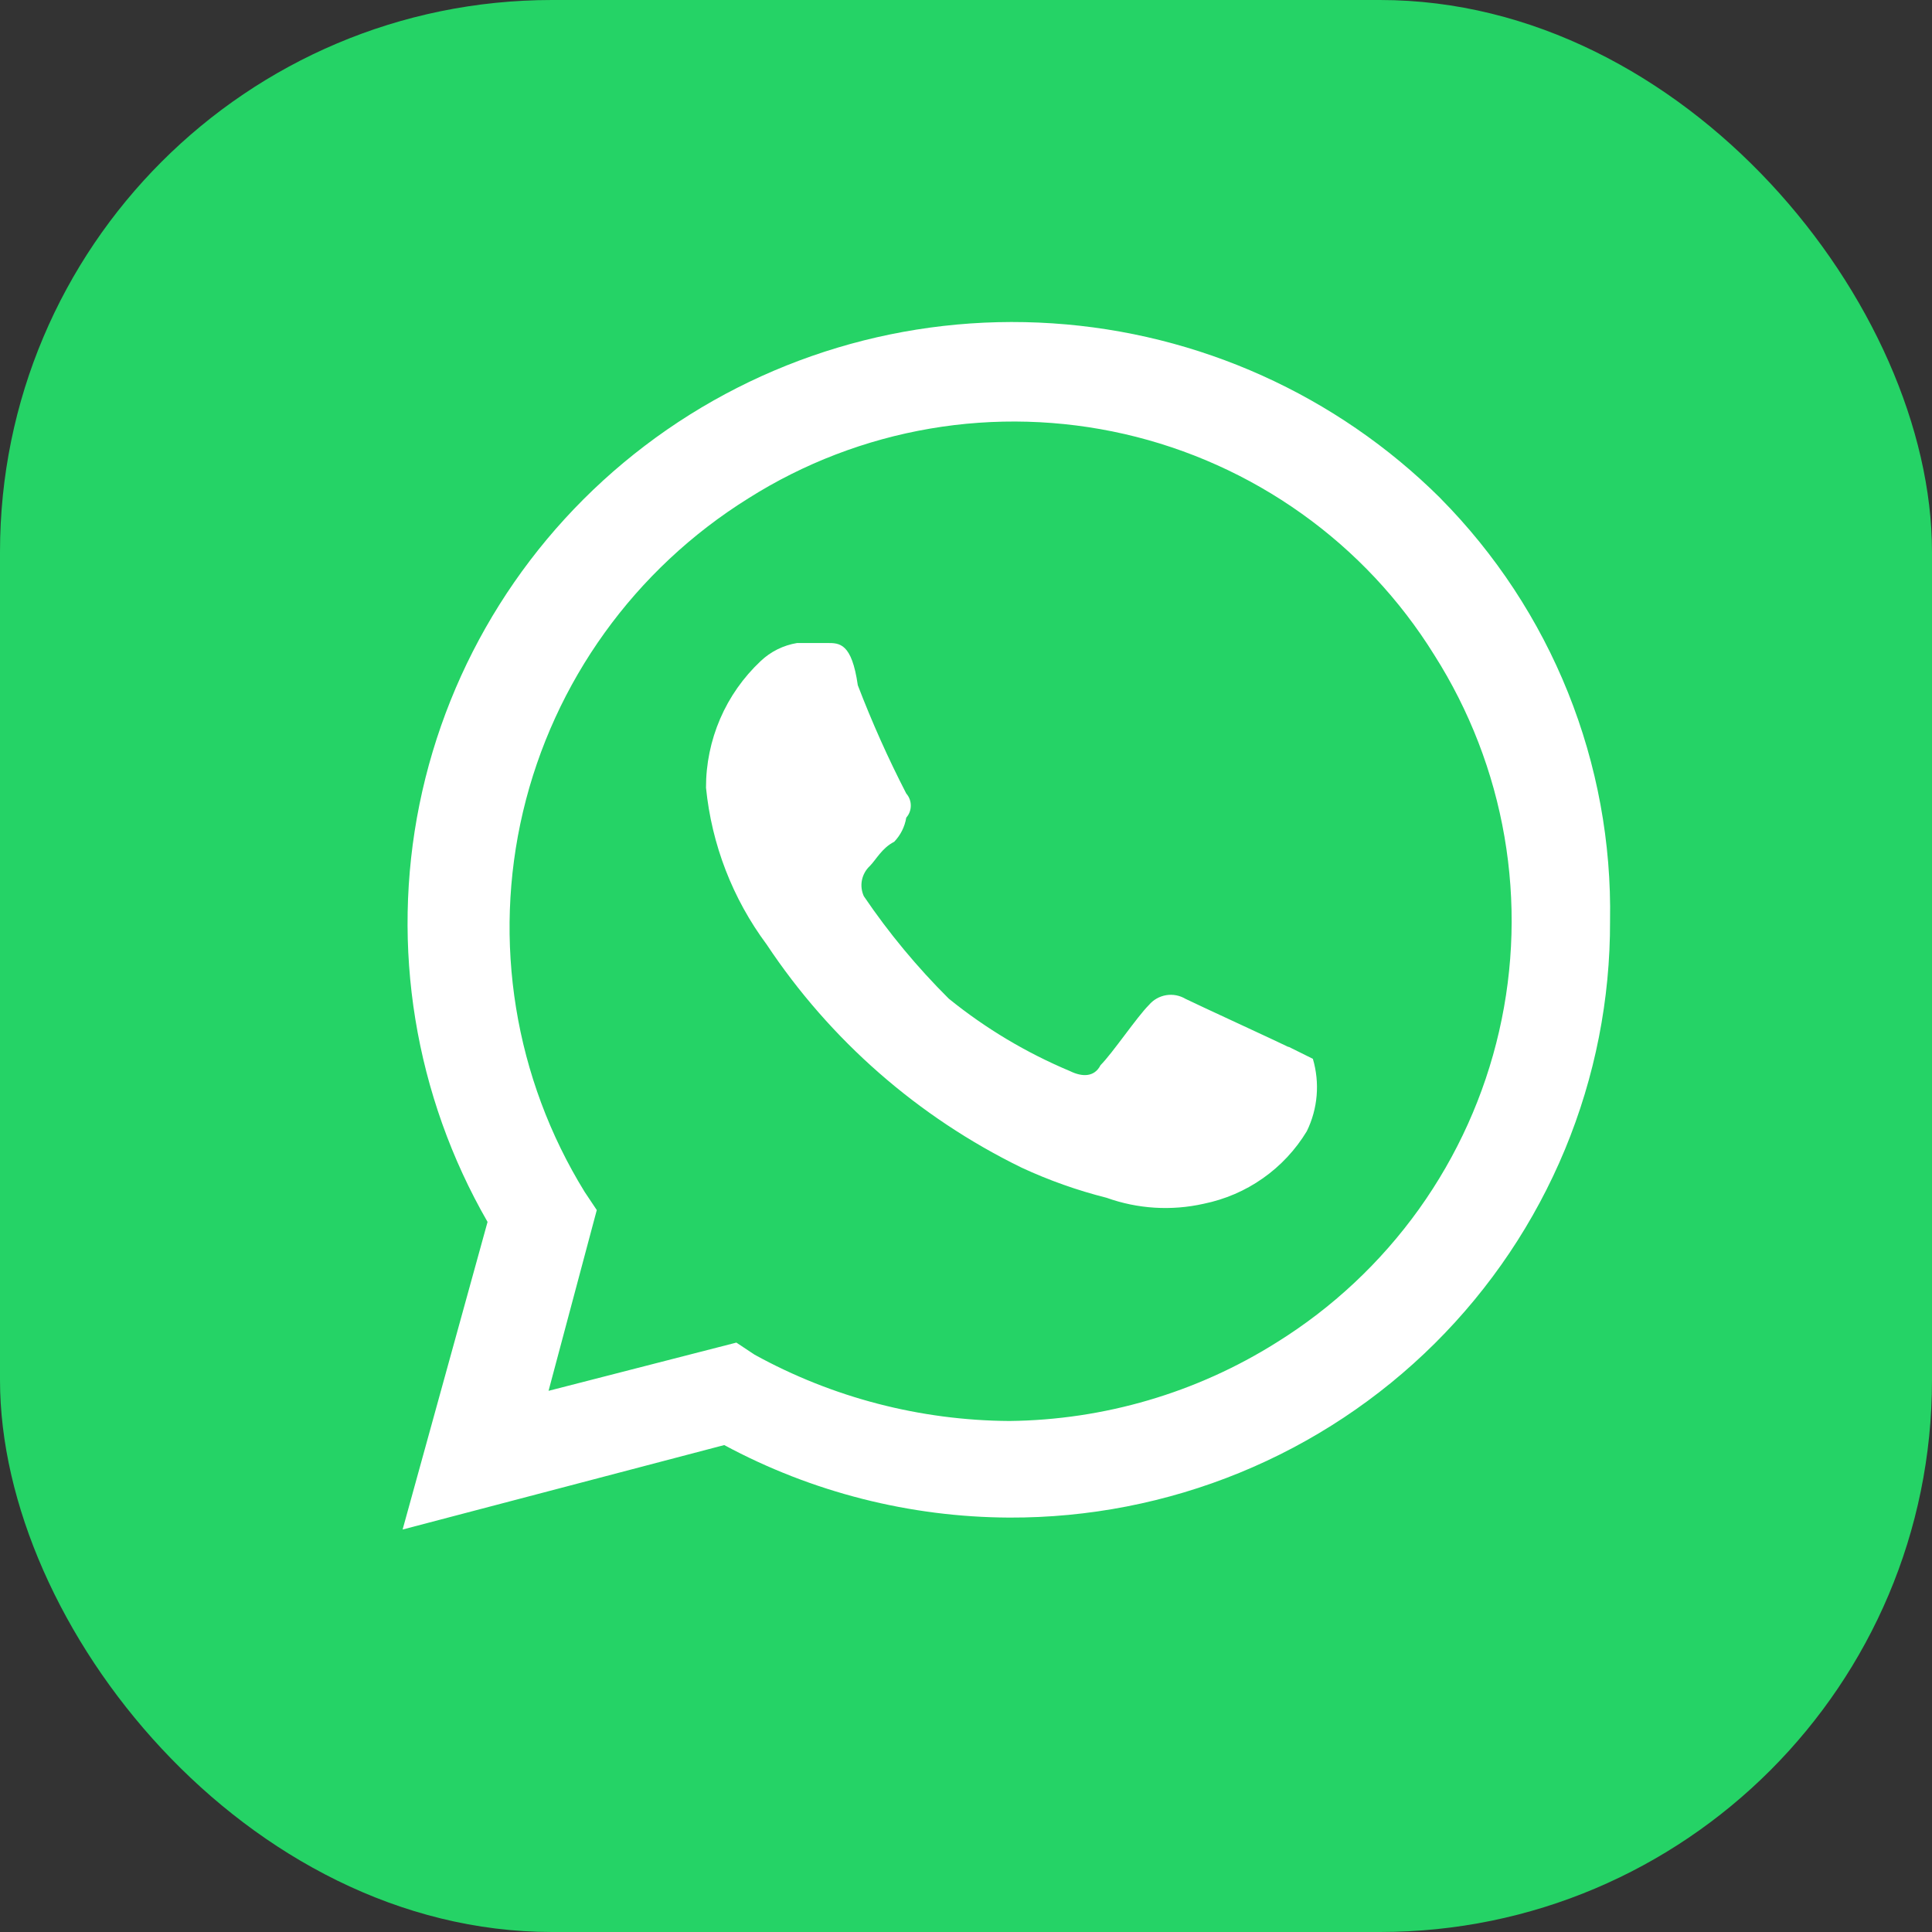
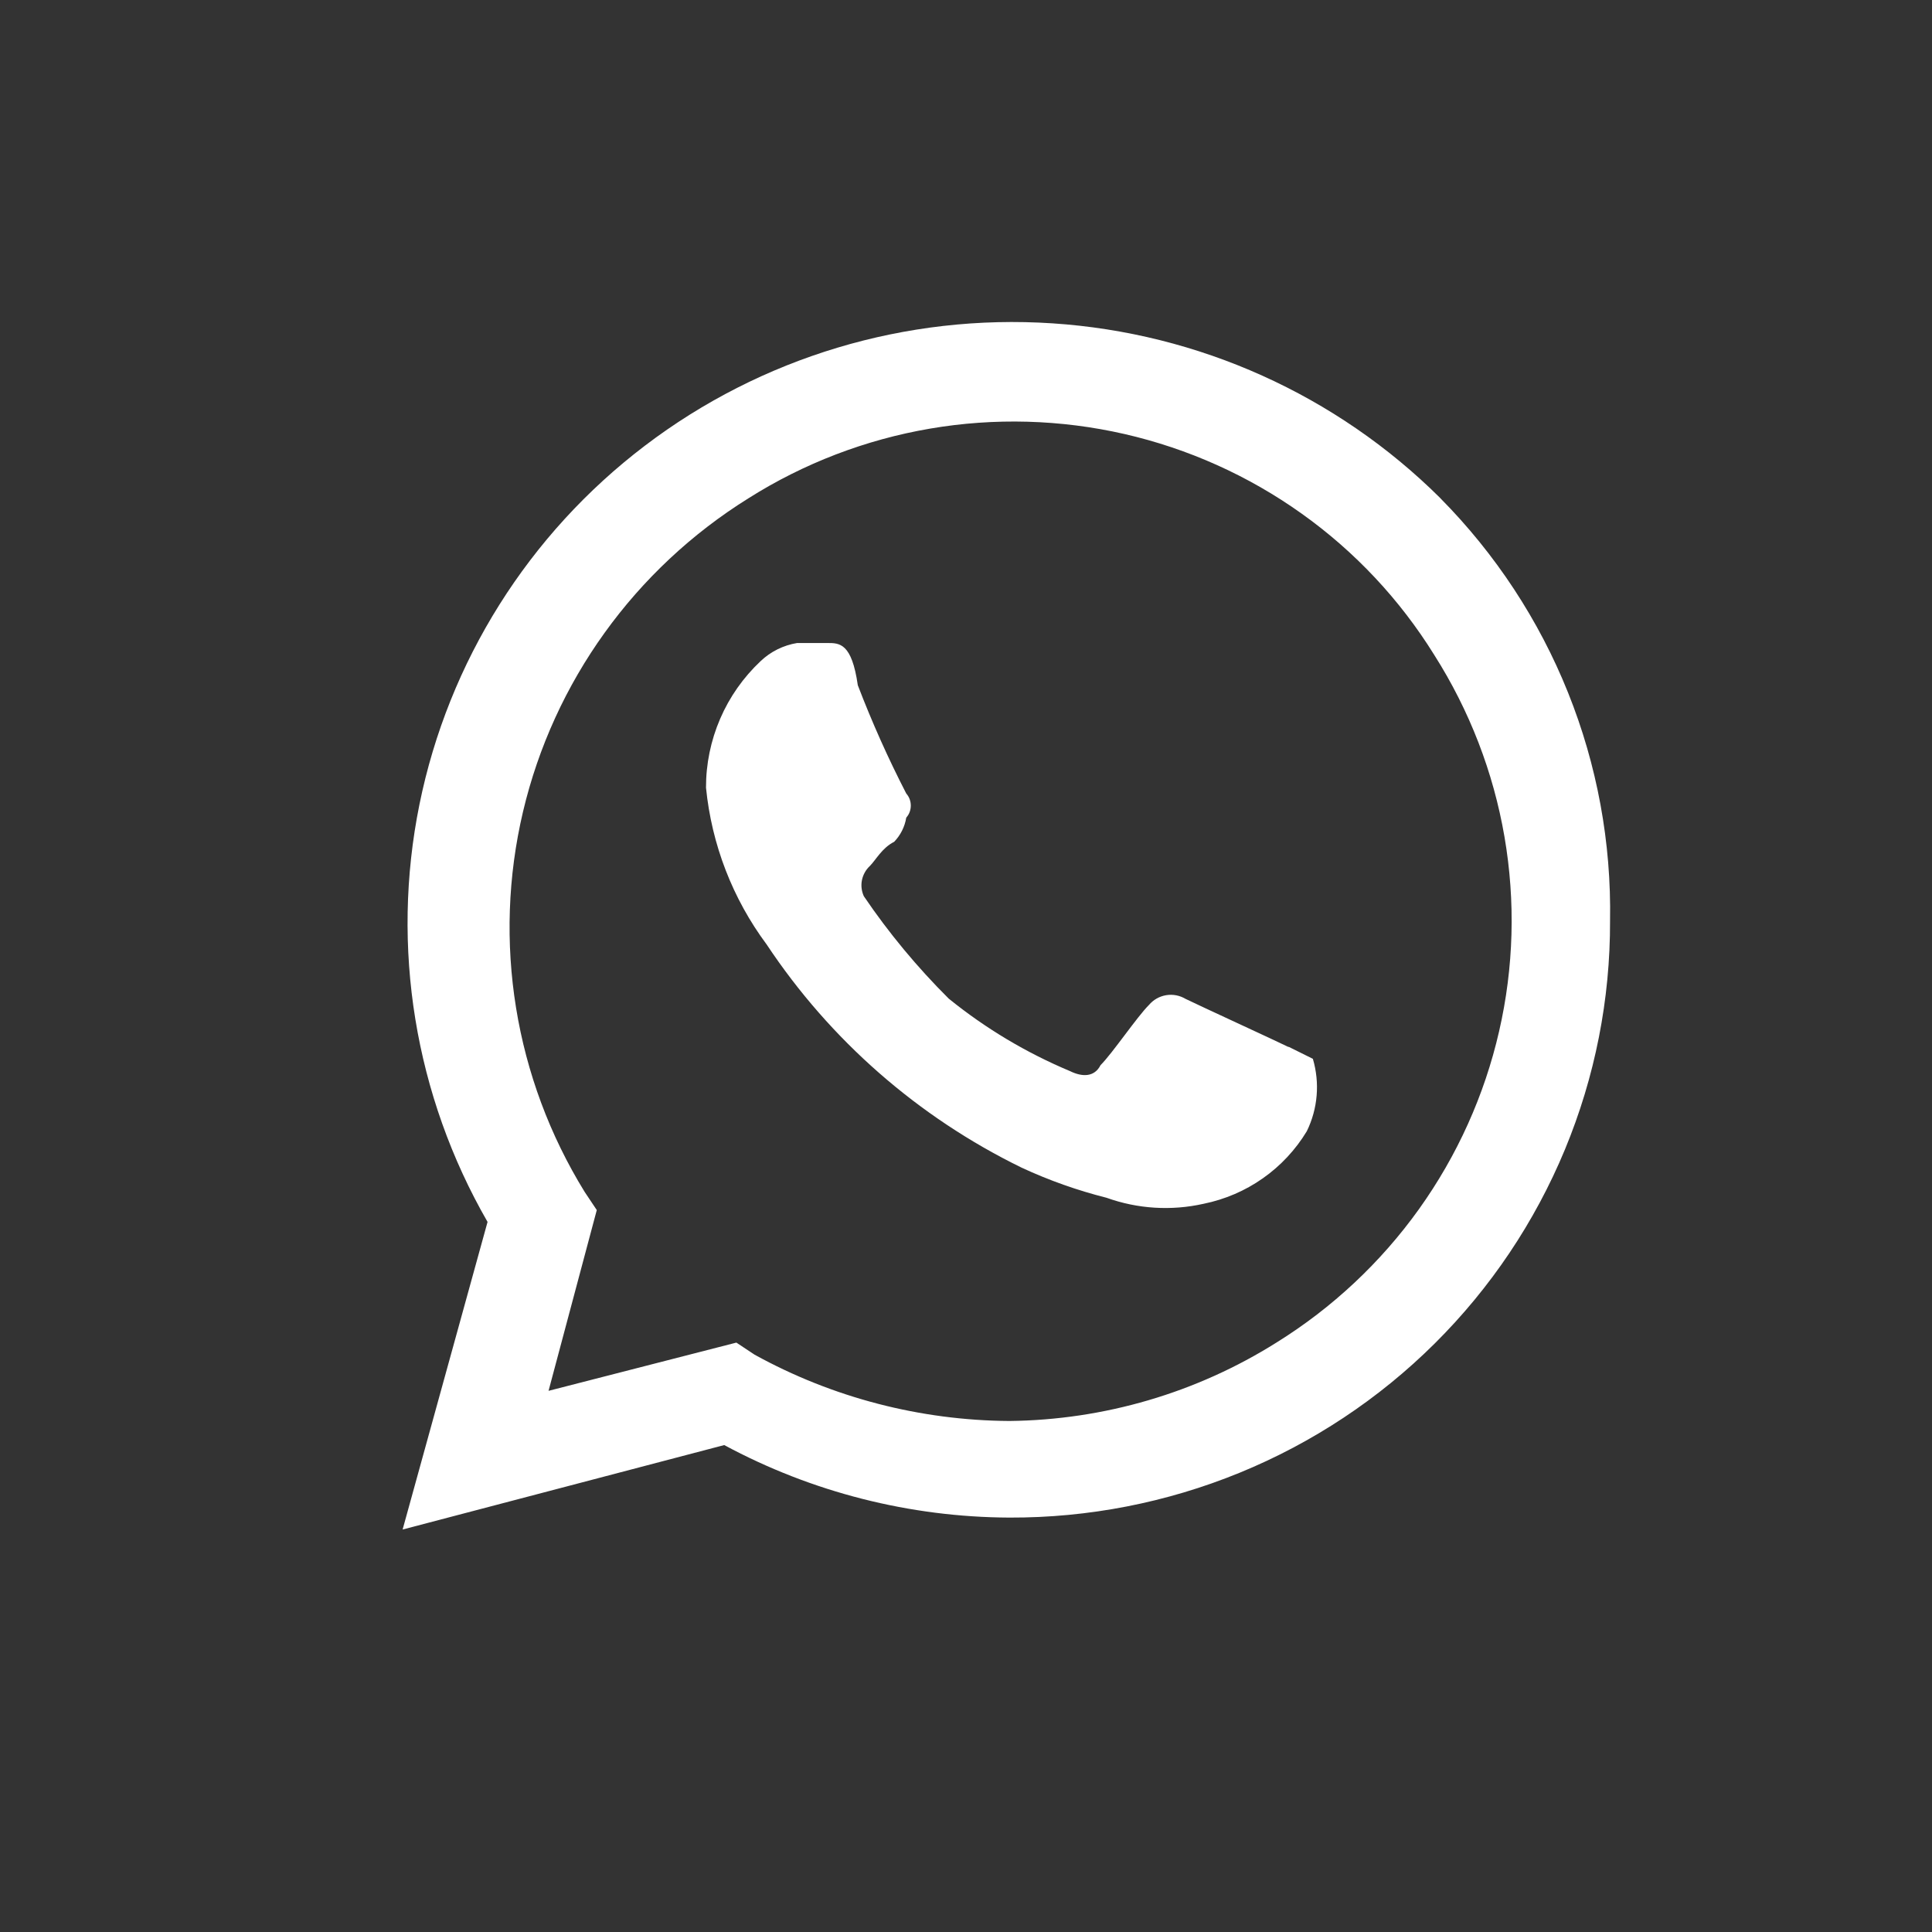
<svg xmlns="http://www.w3.org/2000/svg" width="28" height="28" viewBox="0 0 28 28" fill="none">
  <rect x="0" y="0" width="28" height="28" fill="#333333" stroke="none" />
-   <rect width="28" height="28" rx="8" fill="#25D366" />
  <path d="M18.676 15.175C18.5 15.088 17.357 14.563 17.181 14.476C17.097 14.426 16.998 14.407 16.901 14.423C16.804 14.439 16.716 14.489 16.653 14.563C16.477 14.738 16.125 15.262 15.95 15.437C15.862 15.611 15.686 15.611 15.509 15.524C14.876 15.259 14.283 14.905 13.75 14.473C13.293 14.018 12.88 13.521 12.519 12.988C12.486 12.915 12.476 12.833 12.492 12.755C12.508 12.677 12.548 12.605 12.607 12.55C12.694 12.463 12.782 12.289 12.959 12.2C13.051 12.104 13.113 11.982 13.134 11.85C13.177 11.802 13.2 11.74 13.2 11.675C13.2 11.611 13.177 11.549 13.134 11.5C12.871 10.99 12.637 10.466 12.432 9.931C12.344 9.319 12.168 9.319 11.992 9.319H11.552C11.353 9.352 11.169 9.443 11.024 9.581C10.773 9.817 10.573 10.101 10.437 10.417C10.301 10.733 10.231 11.073 10.232 11.416C10.314 12.239 10.617 13.024 11.111 13.688C12.031 15.074 13.306 16.19 14.805 16.922C15.201 17.106 15.613 17.252 16.037 17.359C16.488 17.521 16.976 17.551 17.444 17.446C17.753 17.383 18.045 17.258 18.302 17.077C18.56 16.896 18.776 16.664 18.939 16.395C19.099 16.068 19.13 15.694 19.027 15.345L18.674 15.17M20.871 7.216C19.368 5.724 17.372 4.825 15.252 4.686C13.133 4.546 11.034 5.176 9.347 6.459C7.66 7.741 6.499 9.589 6.079 11.658C5.66 13.727 6.011 15.877 7.066 17.709L5.835 22.167L10.496 20.943C11.766 21.627 13.186 21.988 14.63 21.994C15.774 21.998 16.908 21.777 17.966 21.344C19.024 20.911 19.985 20.274 20.794 19.47C21.603 18.666 22.244 17.711 22.68 16.66C23.116 15.608 23.338 14.482 23.334 13.345C23.354 12.213 23.147 11.088 22.725 10.037C22.303 8.985 21.674 8.028 20.875 7.221M18.5 19.457C17.341 20.186 16.001 20.579 14.629 20.594C13.337 20.586 12.066 20.256 10.936 19.633L10.672 19.458L7.95 20.157L8.649 17.537L8.474 17.275C7.457 15.626 7.136 13.645 7.58 11.763C8.025 9.88 9.199 8.248 10.848 7.221C11.649 6.715 12.543 6.372 13.478 6.212C14.413 6.052 15.371 6.079 16.296 6.29C17.221 6.502 18.094 6.894 18.865 7.444C19.636 7.993 20.289 8.69 20.787 9.493C21.297 10.296 21.643 11.191 21.804 12.127C21.965 13.063 21.939 14.021 21.726 14.947C21.514 15.873 21.119 16.748 20.566 17.522C20.012 18.296 19.31 18.954 18.5 19.457" fill="white" />
</svg>